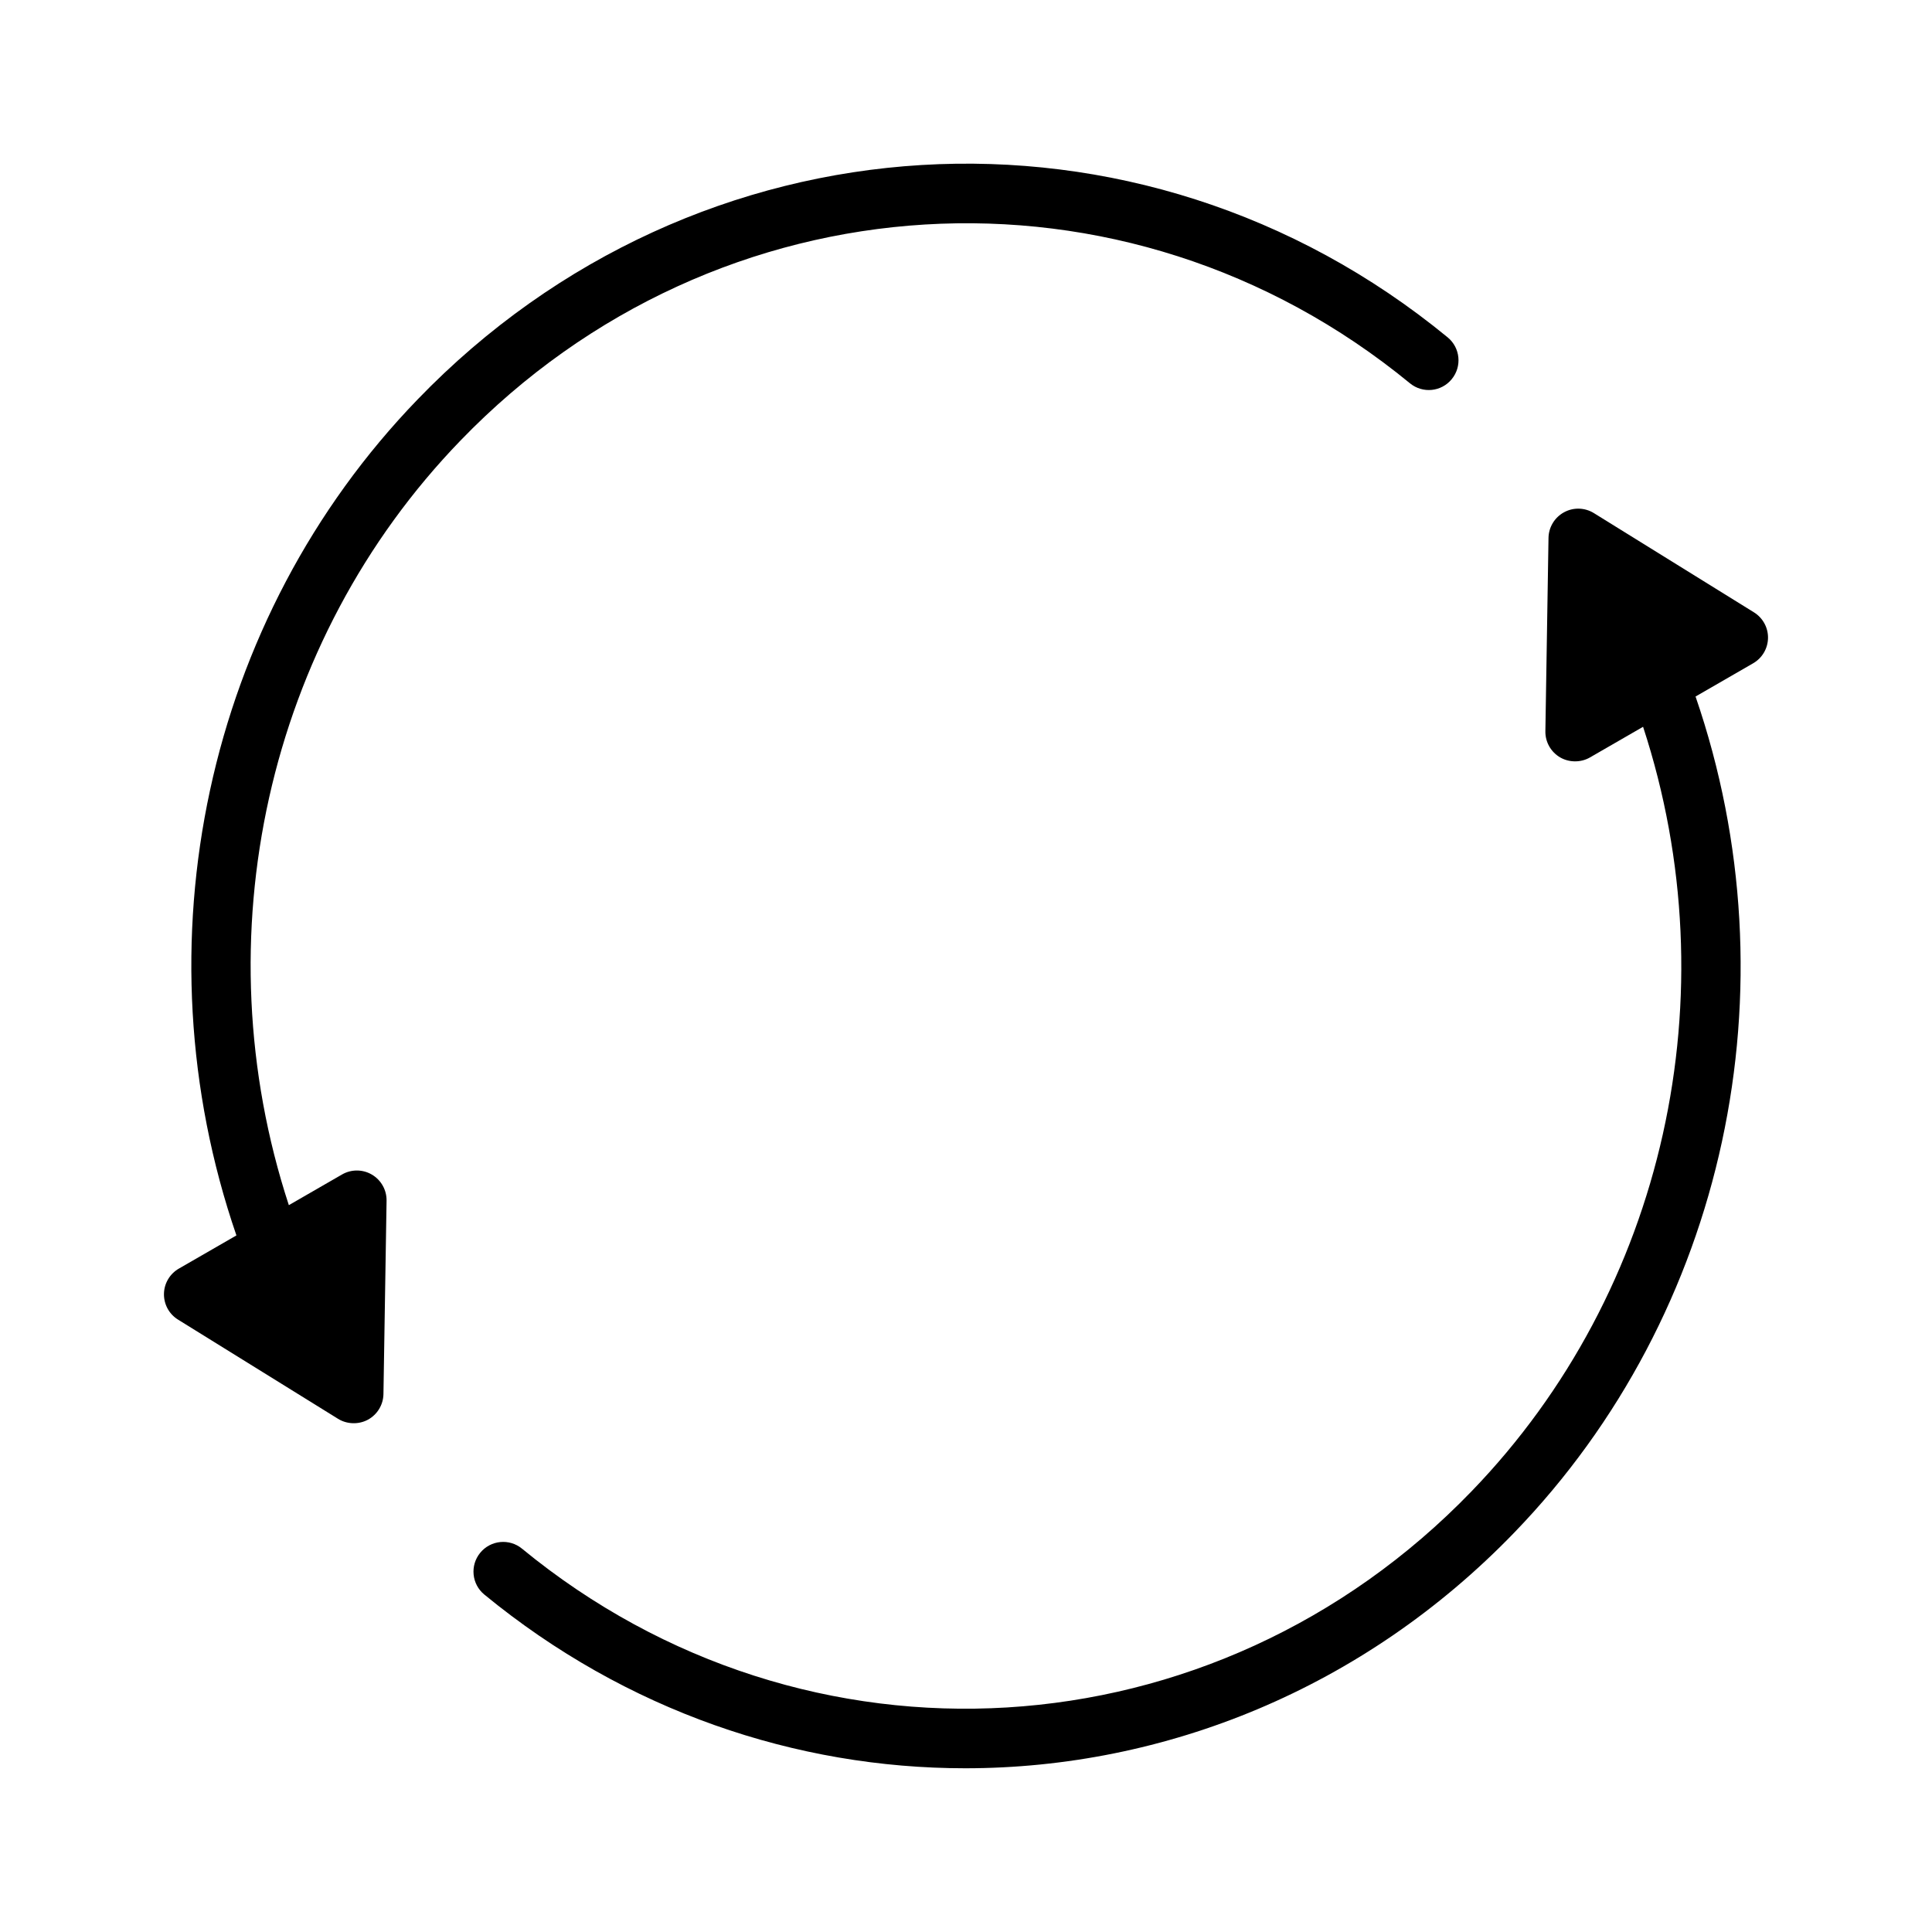
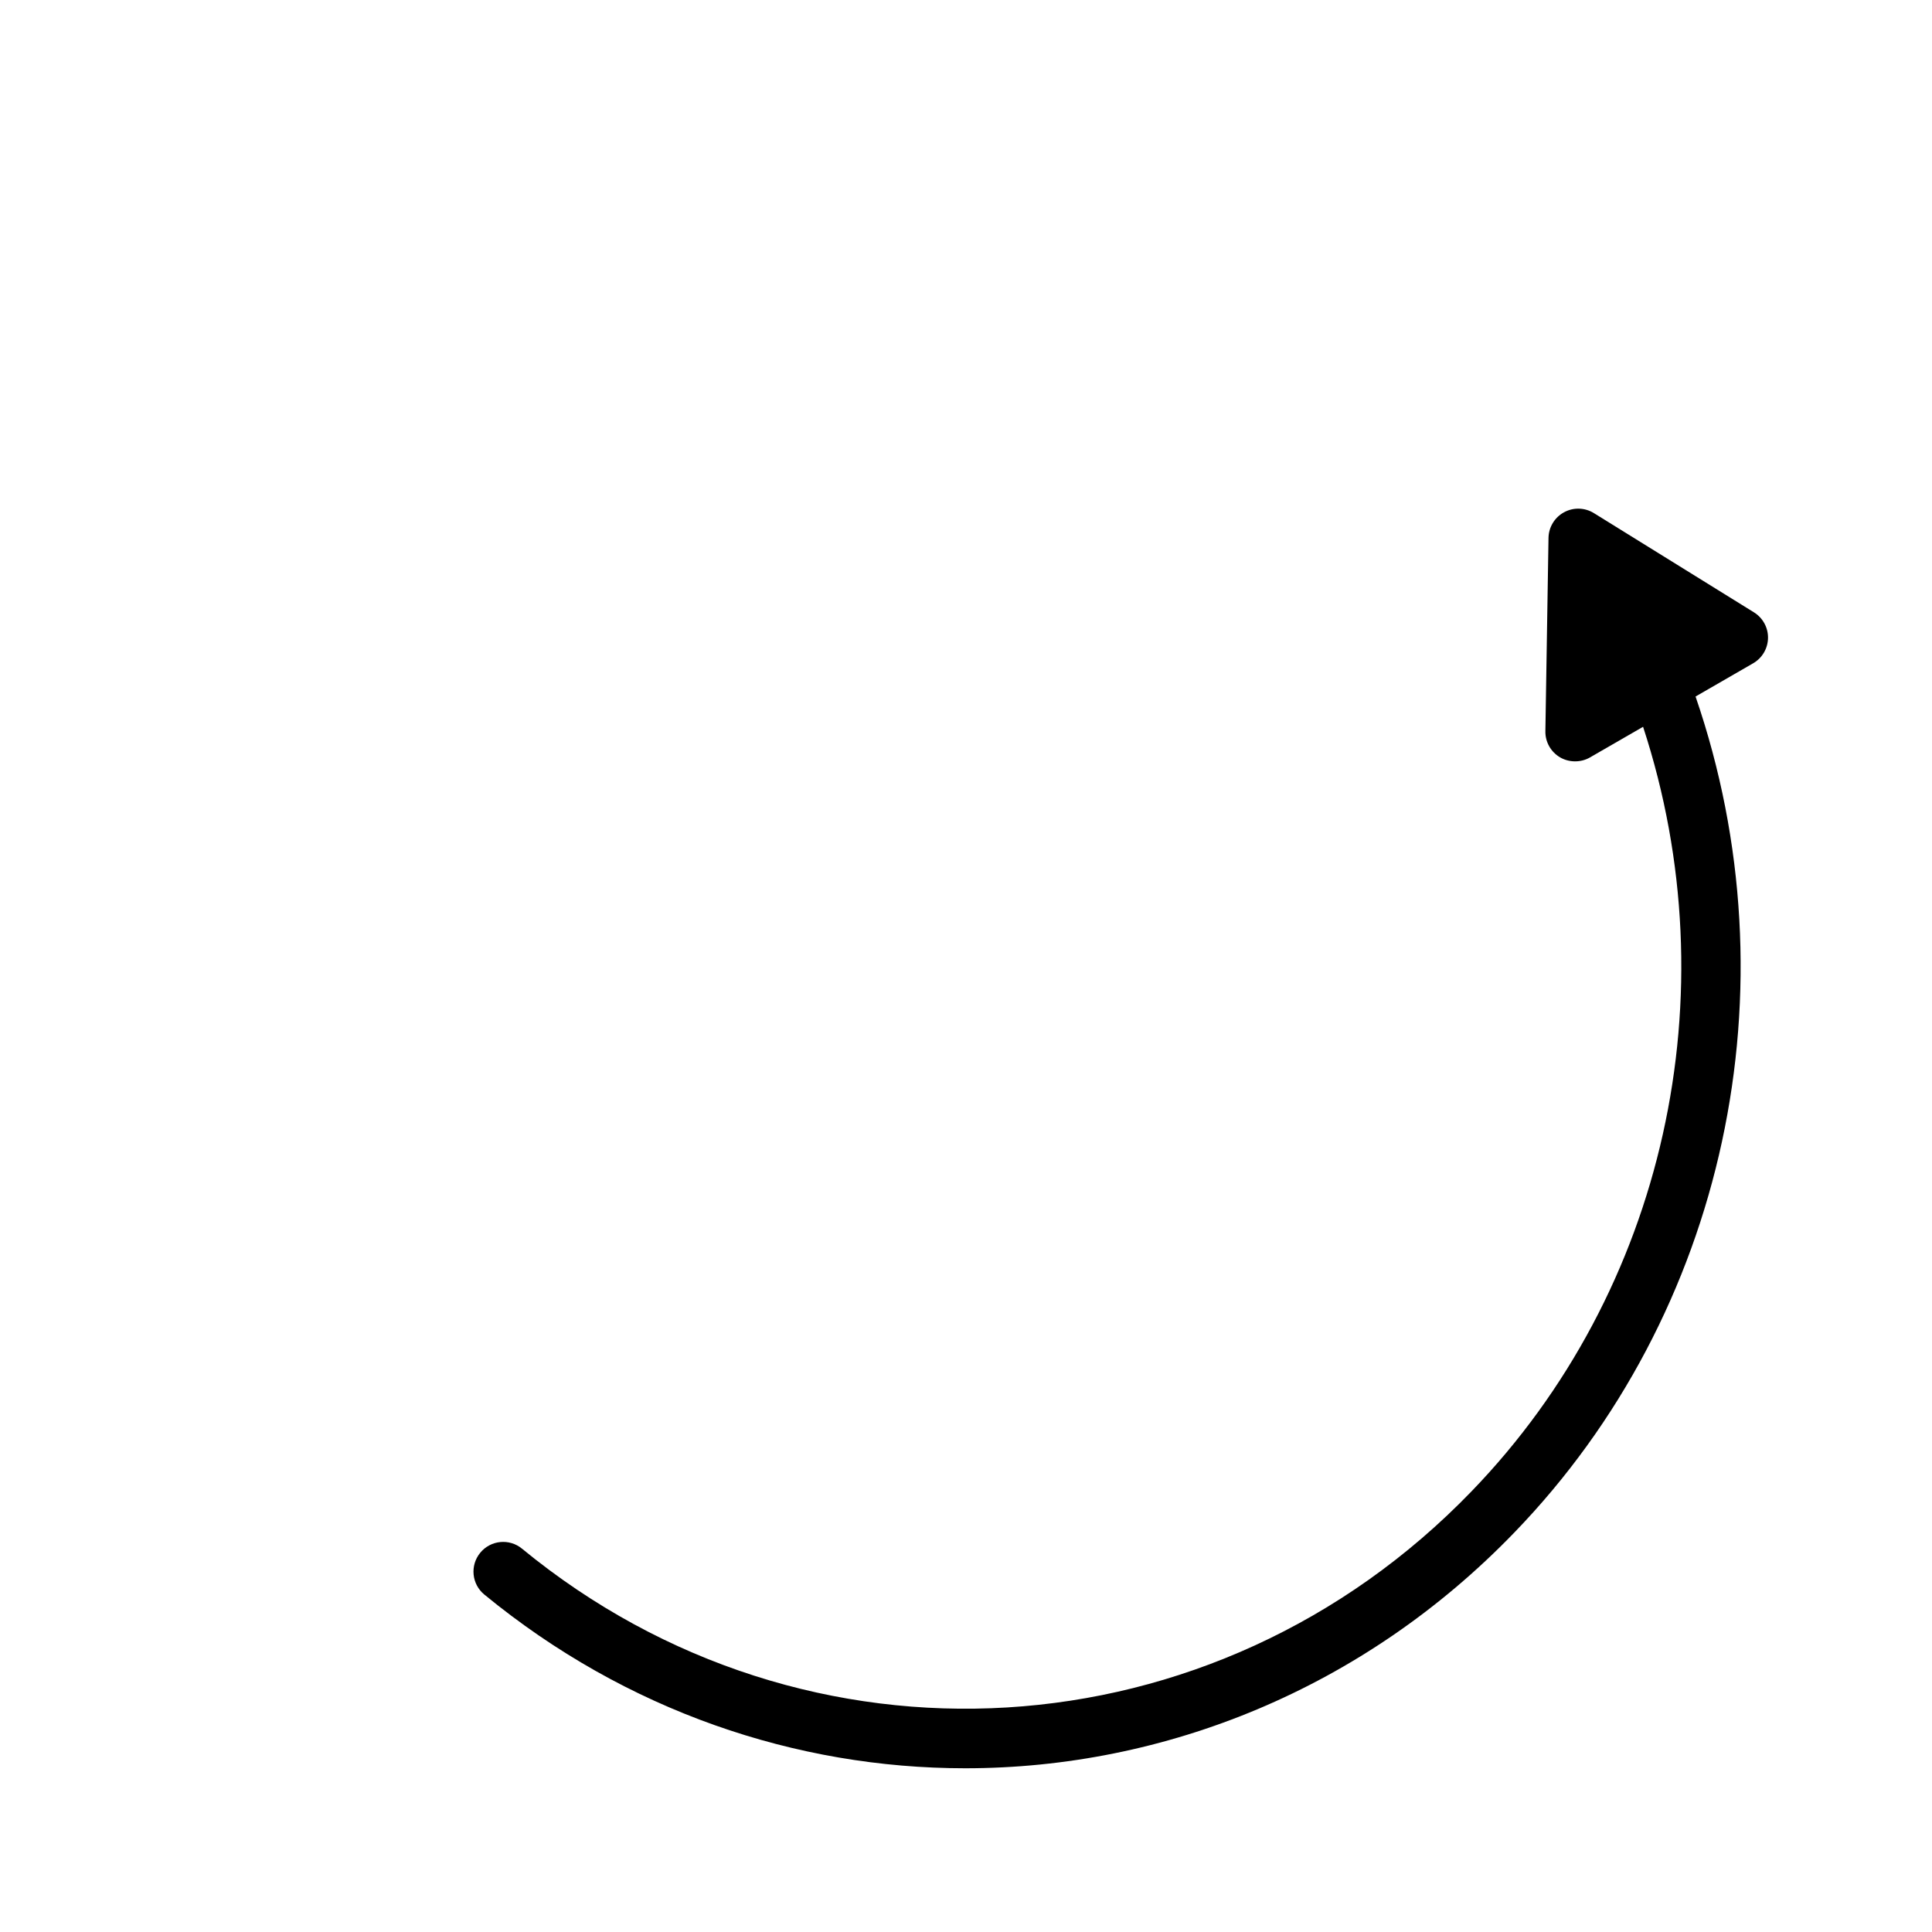
<svg xmlns="http://www.w3.org/2000/svg" fill="#000000" width="800px" height="800px" version="1.1" viewBox="144 144 512 512">
  <g>
    <path d="m608.82 306.28-42.422-26.301c-2.418-1.496-5.449-1.574-7.926-0.211-2.481 1.355-4.055 3.945-4.102 6.777l-0.828 51.246c-0.047 2.832 1.441 5.473 3.883 6.91 2.312 1.363 5.441 1.465 7.926 0.031l14.082-8.125c23.207 70.887 5.91 149.47-45.453 202.6-68.102 70.582-176.28 77.113-251.64 15.207-3.352-2.769-8.32-2.273-11.074 1.086-2.762 3.363-2.273 8.32 1.086 11.074 37.543 30.844 82.578 46.035 127.47 46.035 52.867-0.008 105.54-21.082 145.48-62.465 56.168-58.094 74.586-144.36 48.035-221.56l15.266-8.809c2.402-1.387 3.891-3.93 3.938-6.691 0.047-2.762-1.371-5.344-3.723-6.809z" />
-     <path d="m527.64 233.4c-81.758-67.164-199.11-60.094-272.95 16.438-56.168 58.094-74.586 144.36-48.035 221.56l-15.266 8.801c-2.402 1.387-3.898 3.93-3.938 6.699-0.039 2.769 1.371 5.359 3.723 6.809 0 0 42.406 26.293 42.422 26.301 2.281 1.418 5.391 1.59 7.918 0.219 2.488-1.363 4.055-3.953 4.102-6.777l0.828-51.246c0.047-2.832-1.441-5.481-3.883-6.918-2.449-1.441-5.481-1.449-7.926-0.031l-14.09 8.125c-23.199-70.887-5.902-149.47 45.461-202.6 68.102-70.574 176.29-77.105 251.64-15.207 3.379 2.769 8.328 2.273 11.074-1.086 2.766-3.359 2.285-8.32-1.074-11.082z" />
  </g>
</svg>